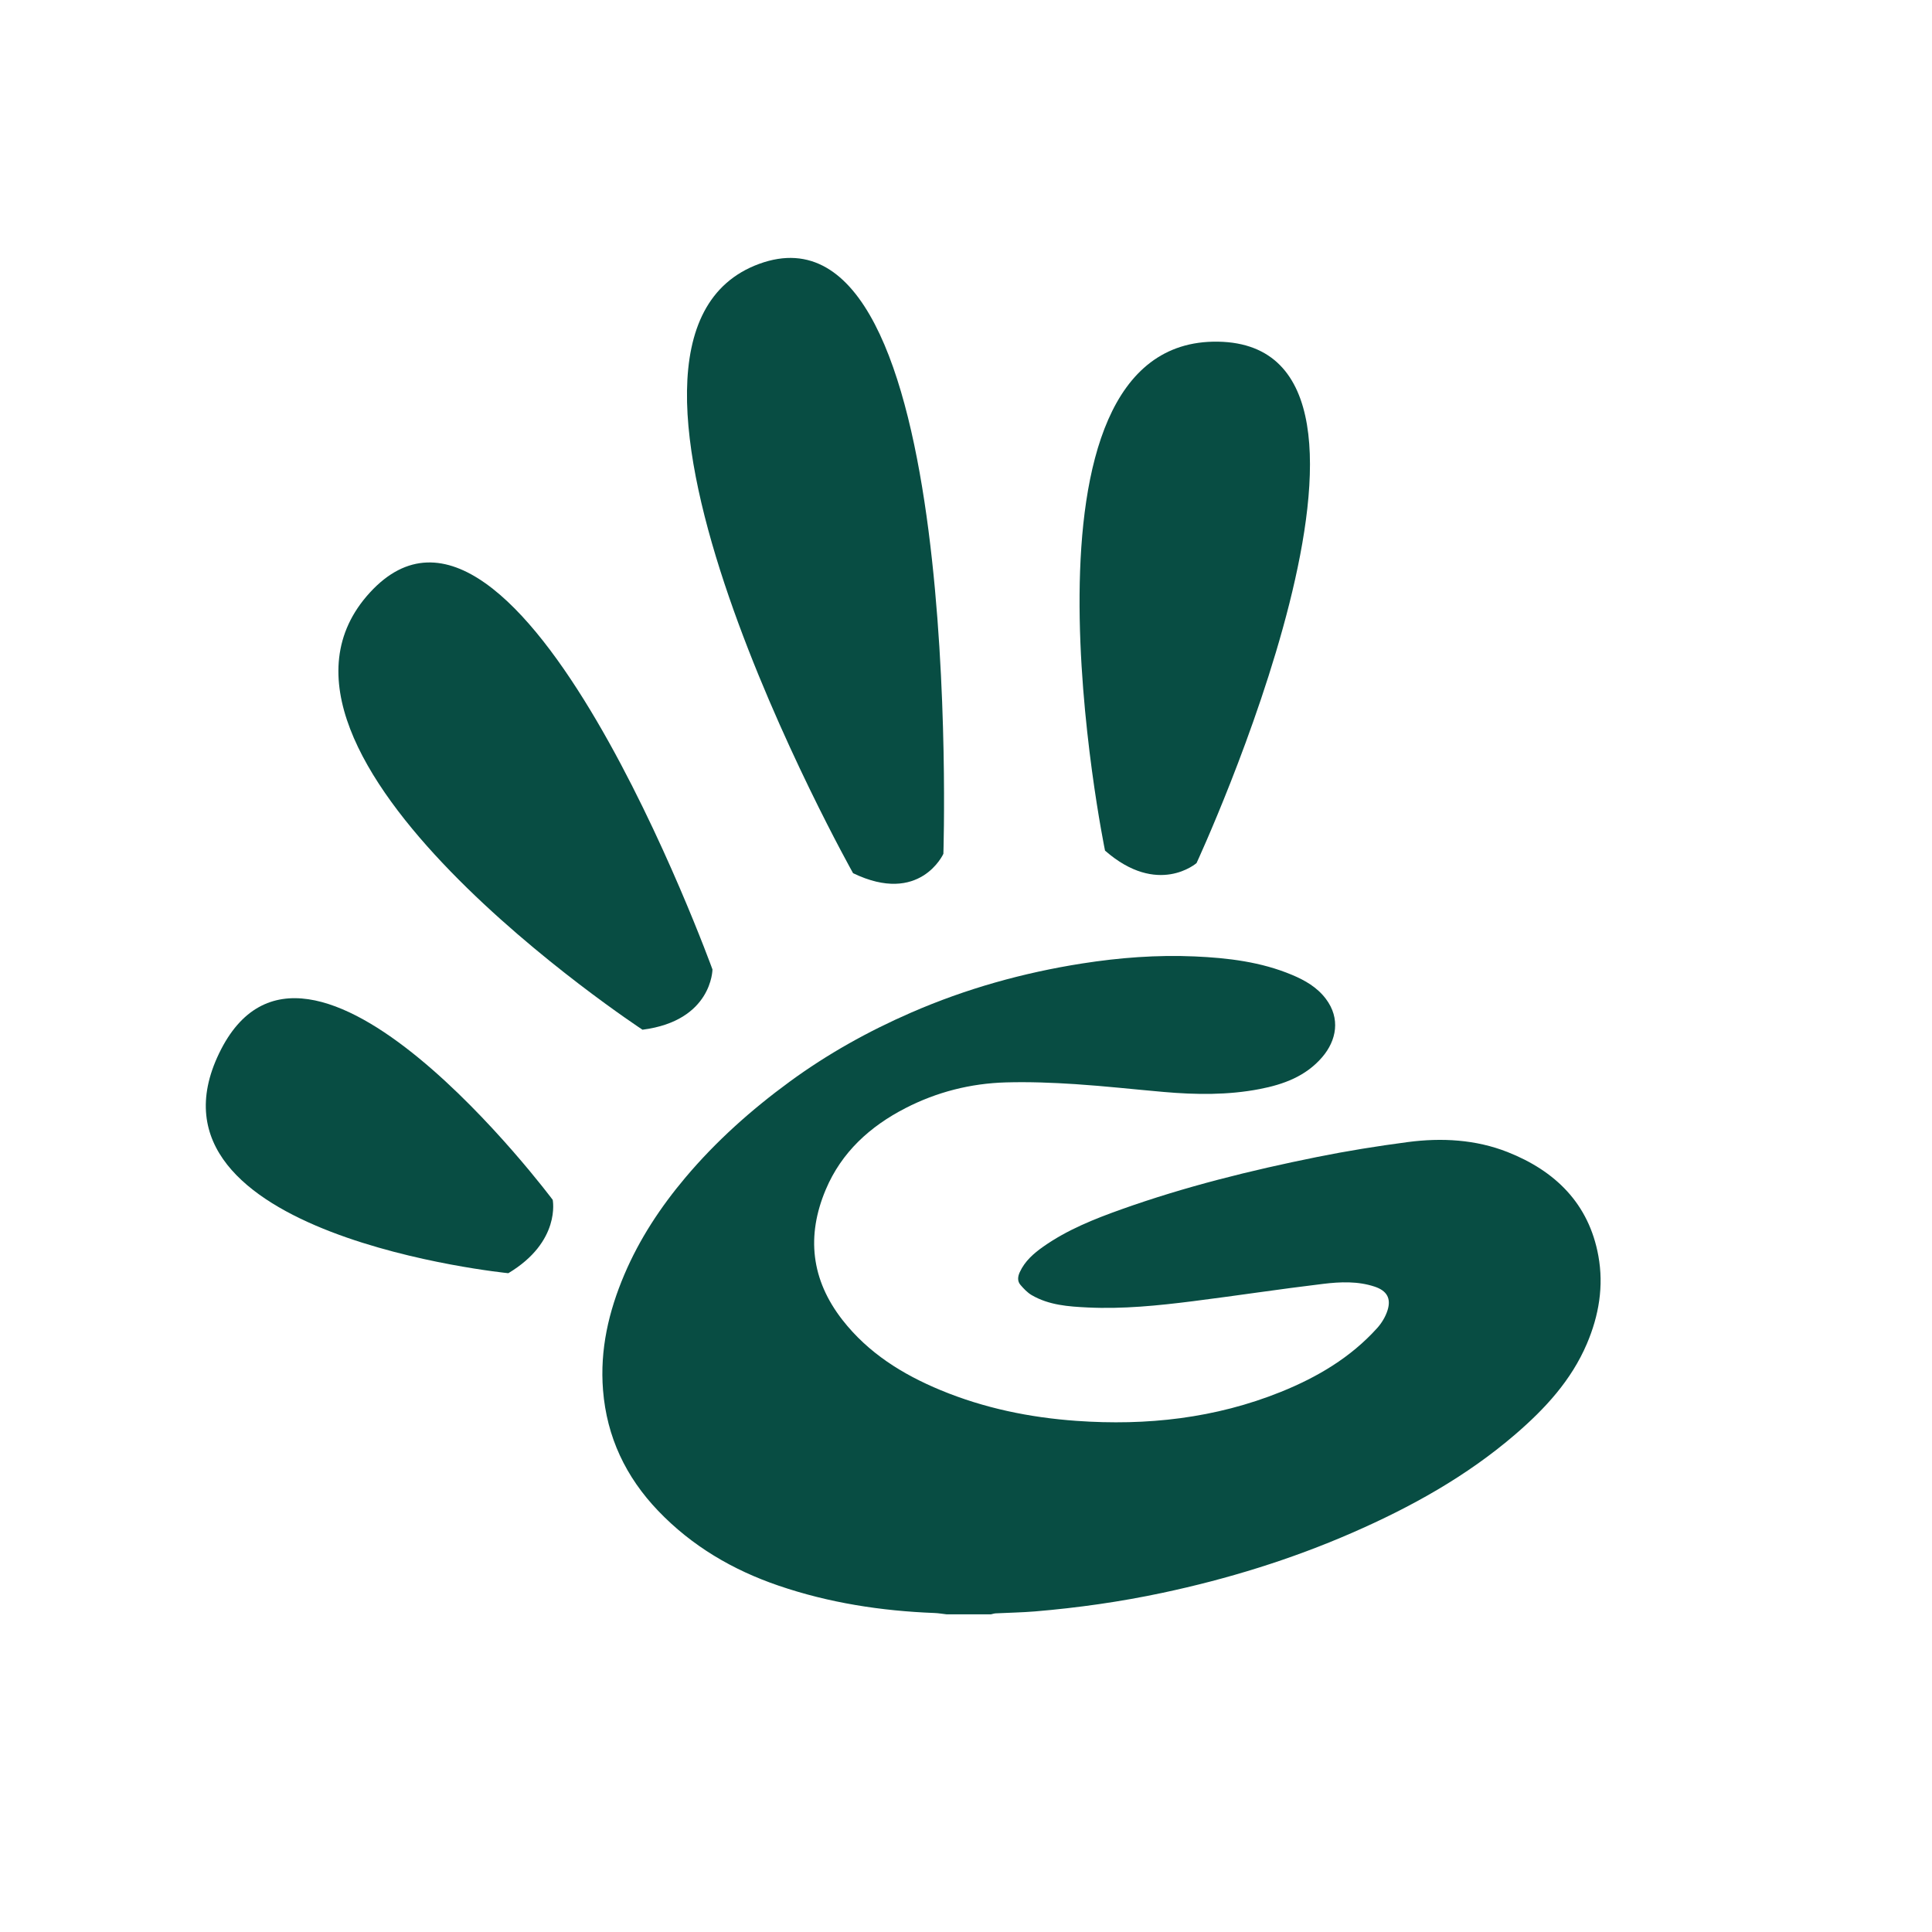
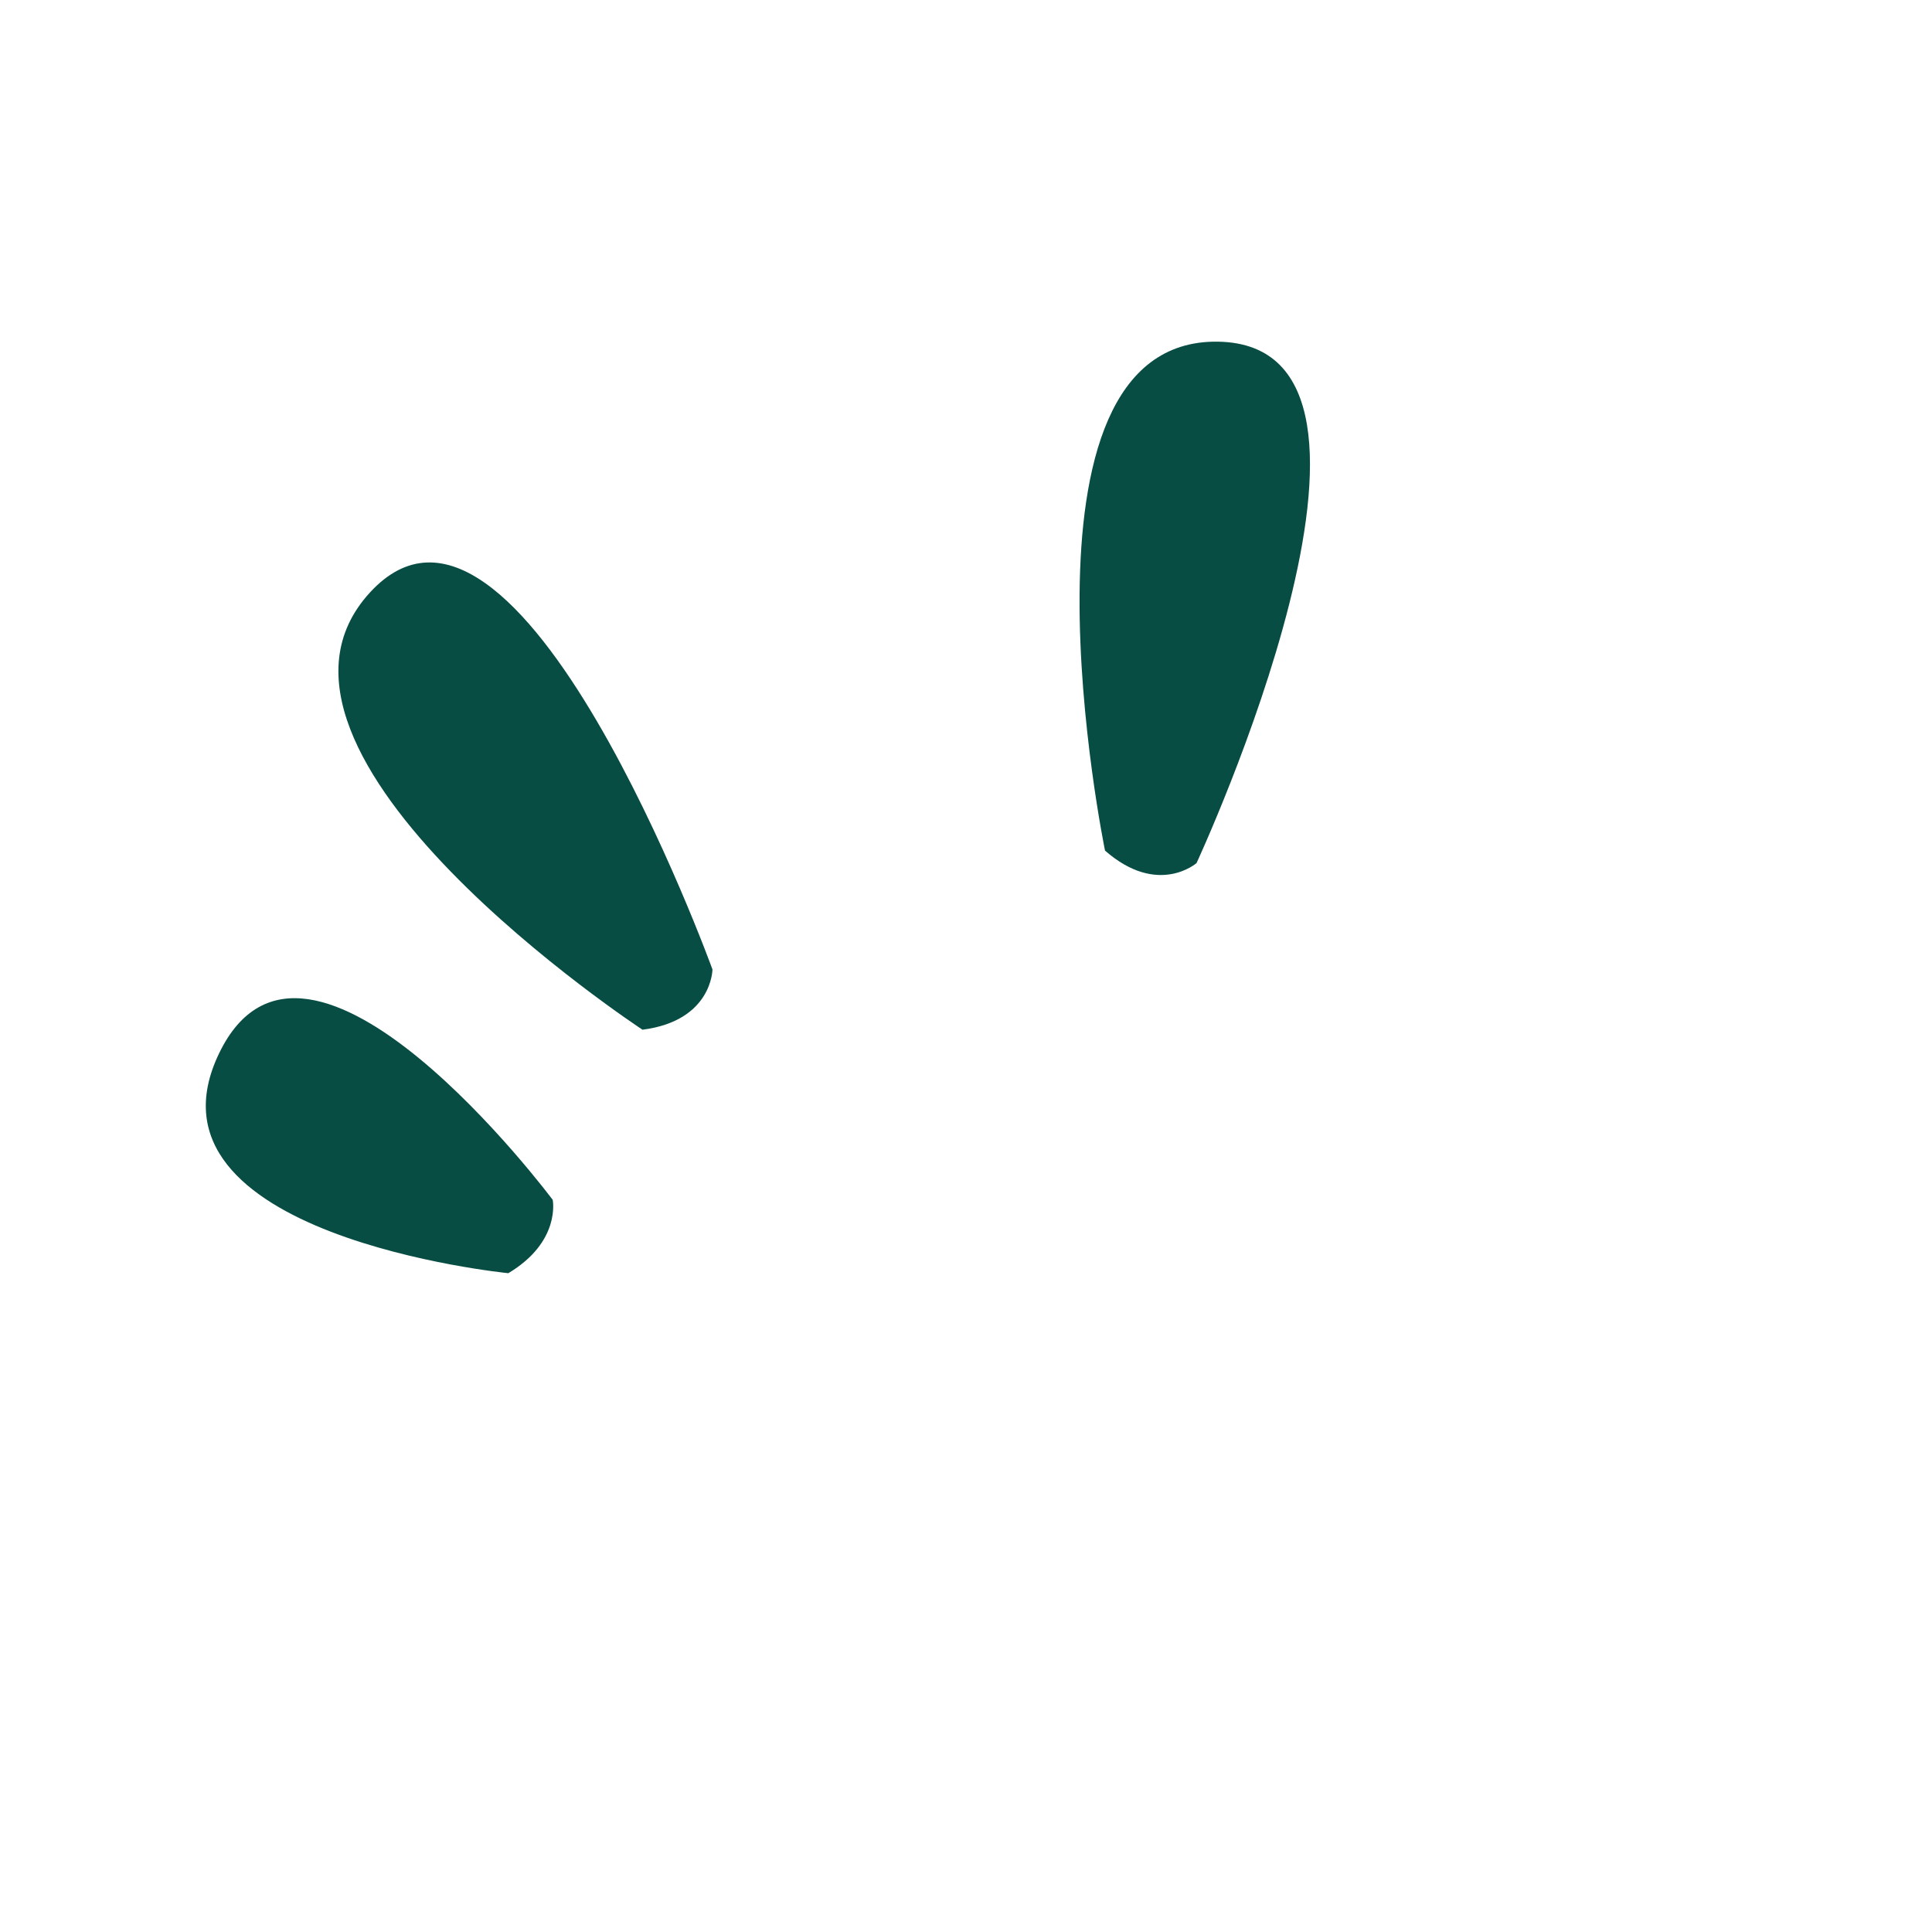
<svg xmlns="http://www.w3.org/2000/svg" id="Calque_1" data-name="Calque 1" viewBox="0 0 850.39 850.39">
  <defs>
    <style>
      .cls {
        fill: #084D43;
        stroke-width: 0px;
      }

      .cls-2,
      .cls-3,
      .cls-4,
      .cls-5 {
      opacity: 1;
      }

      .cls-2 {
      animation: loaderFadeInOut 3.75s infinite;
      animation-delay: 0.5s;
      }

      .cls-3 {
      animation: loaderFadeInOut 3.75s infinite;
      animation-delay: 1s;
      }

      .cls-4 {
      animation: loaderFadeInOut 3.75s infinite;
      animation-delay: 1.5s;
      }

      .cls-5 {
      animation: loaderFadeInOut 3.75s infinite;
      animation-delay: 2s;
      }

      @keyframes loaderFadeInOut {
      0%, 15% { opacity: 1; }
      25%, 75% { opacity: 0; }
      85%, 100% { opacity: 1; }
      }

    </style>
  </defs>
-   <path class="cls cls-1" d="M416.63,710.56c-1.77-.2-3.53-.51-5.3-.58-23.43-.9-46.4-4.44-68.64-12.04-20.18-6.89-38.17-17.45-52.99-32.93-14.22-14.85-22.62-32.44-24.27-53.12-1.42-17.83,2.47-34.62,9.39-50.89,6.65-15.64,15.91-29.67,26.8-42.61,13.52-16.06,29.1-29.94,46.03-42.33,16.63-12.17,34.53-22.14,53.4-30.36,24.13-10.51,49.28-17.54,75.28-21.62,16.41-2.57,32.91-3.83,49.51-3.1,14.67.65,29.19,2.38,42.9,8.14,5.7,2.39,11,5.44,14.84,10.52,6.52,8.62,4.75,18.32-1.65,25.74-7.23,8.39-17.02,11.96-27.48,13.98-13.97,2.7-28.07,2.51-42.18,1.28-12.97-1.13-25.91-2.59-38.9-3.44-10.19-.66-20.43-1.06-30.63-.77-15.52.44-30.38,4.22-44.2,11.33-15.6,8.02-28.12,19.39-35.06,35.82-8.63,20.42-6.47,39.71,7.31,57.38,11.37,14.58,26.45,23.98,43.3,30.96,19.15,7.92,39.13,12.02,59.73,13.49,30.91,2.2,61.09-1.12,89.98-12.76,15.98-6.44,30.7-15.12,42.39-28.1,1.98-2.2,3.67-5,4.55-7.81,1.67-5.32-.36-8.64-5.67-10.41-7.4-2.46-15.08-2.13-22.58-1.23-19.19,2.3-38.3,5.23-57.48,7.65-15.35,1.93-30.76,3.5-46.27,2.75-8.48-.41-17.03-1.01-24.62-5.43-1.89-1.1-3.5-2.82-4.95-4.5-1.44-1.66-1.2-3.68-.3-5.63,2.24-4.86,6.1-8.23,10.35-11.22,10.52-7.41,22.36-12.13,34.36-16.41,28.04-10,56.88-17.14,86.02-23.02,13.27-2.68,26.67-4.83,40.09-6.6,14.89-1.96,29.88-1.12,43.86,4.39,20.92,8.25,35.81,22.64,39.99,45.72,2.42,13.32.24,26.26-5.06,38.68-6.87,16.12-18.42,28.6-31.45,39.82-21.49,18.51-46.01,32.1-71.9,43.39-26.91,11.74-54.82,20.33-83.51,26.43-18.5,3.93-37.18,6.58-56.02,8.16-5.77.48-11.57.56-17.35.86-.69.04-1.36.28-2.04.42h-19.58Z" />
+   <path class="cls cls-1" d="M416.63,710.56h-19.58Z" />
  <path class="cls cls-2" d="M486.39,374.42s-46.46-225.63,49.77-224.03c96.23,1.61-9.49,229.5-9.49,229.5,0,0-16.99,14.9-40.28-5.48Z" />
-   <path class="cls cls-3" d="M375.49,384.34s-131.95-235.05-41.32-268.2c90.63-33.14,81.07,259.67,81.07,259.67,0,0-10.29,22.75-39.75,8.53Z" />
  <path class="cls cls-4" d="M282.8,453.24s-185-121.42-120.01-192.4c64.99-70.98,150.81,165.87,150.81,165.87,0,0-.11,22.6-30.8,26.53Z" />
  <path class="cls cls-5" d="M223.73,560.41s-166-16.47-127.29-96.78c38.71-80.32,146.84,64.49,146.84,64.49,0,0,3.75,18.37-19.55,32.3Z" />
</svg>